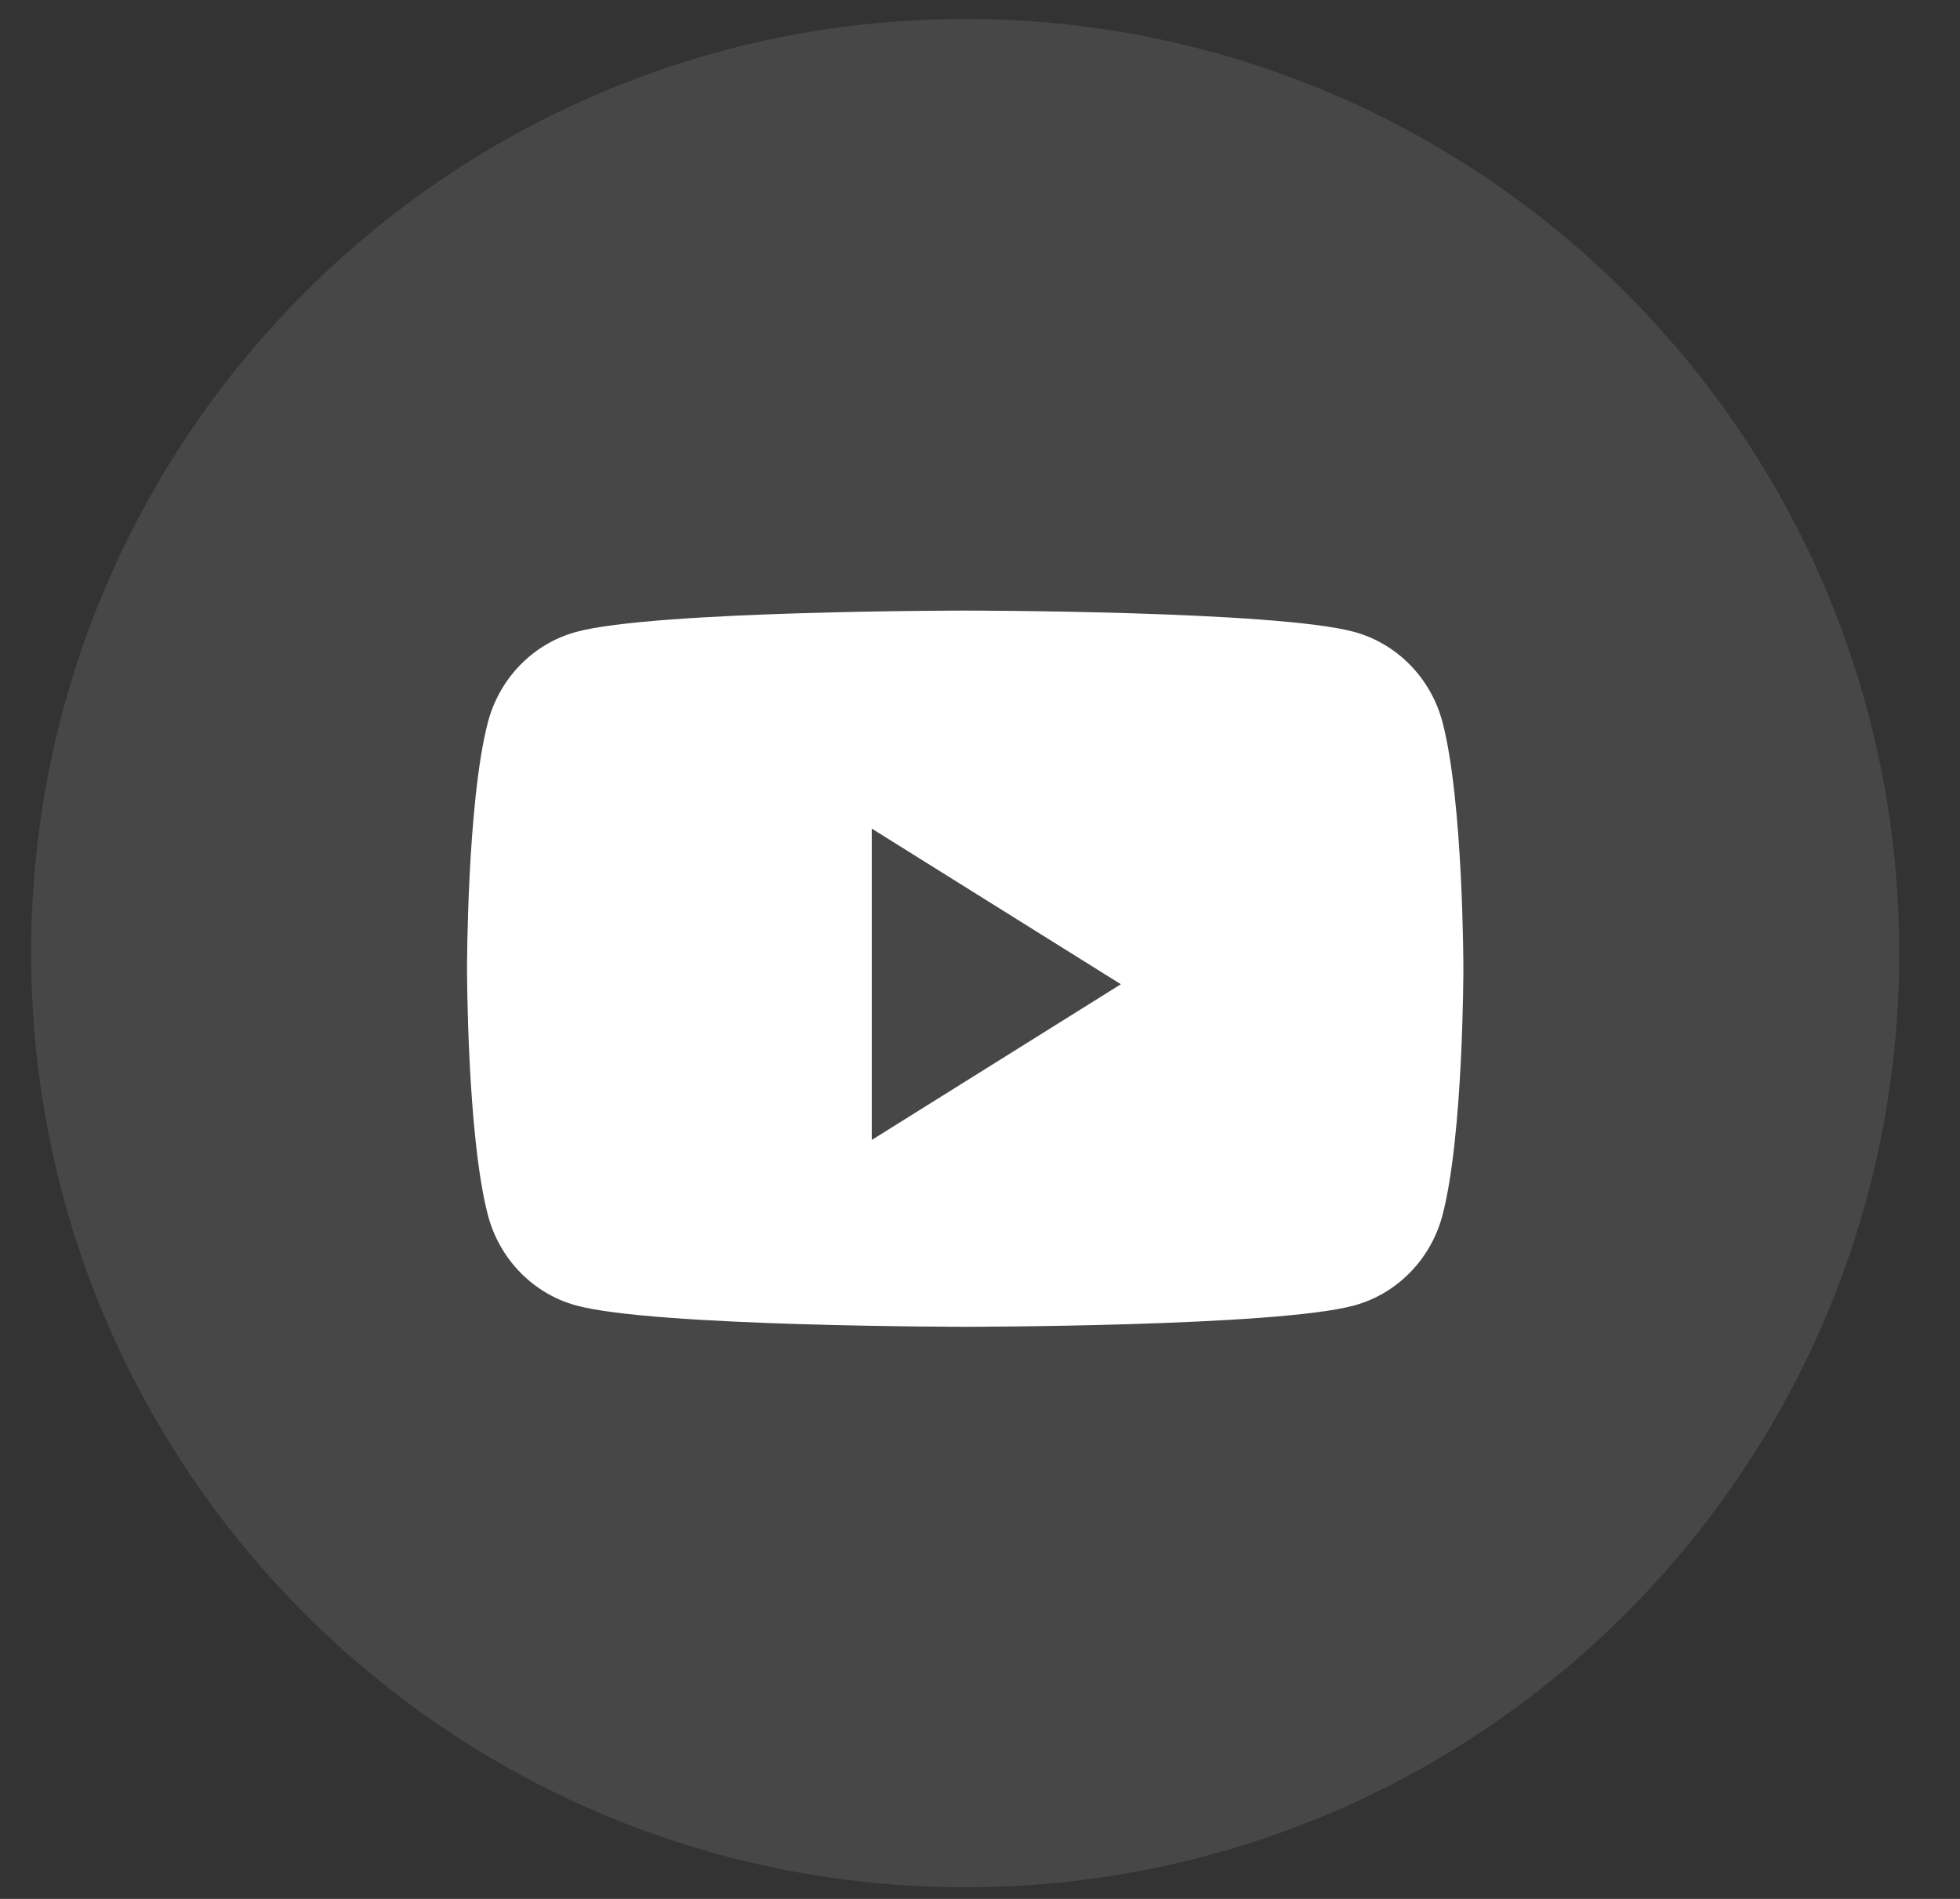
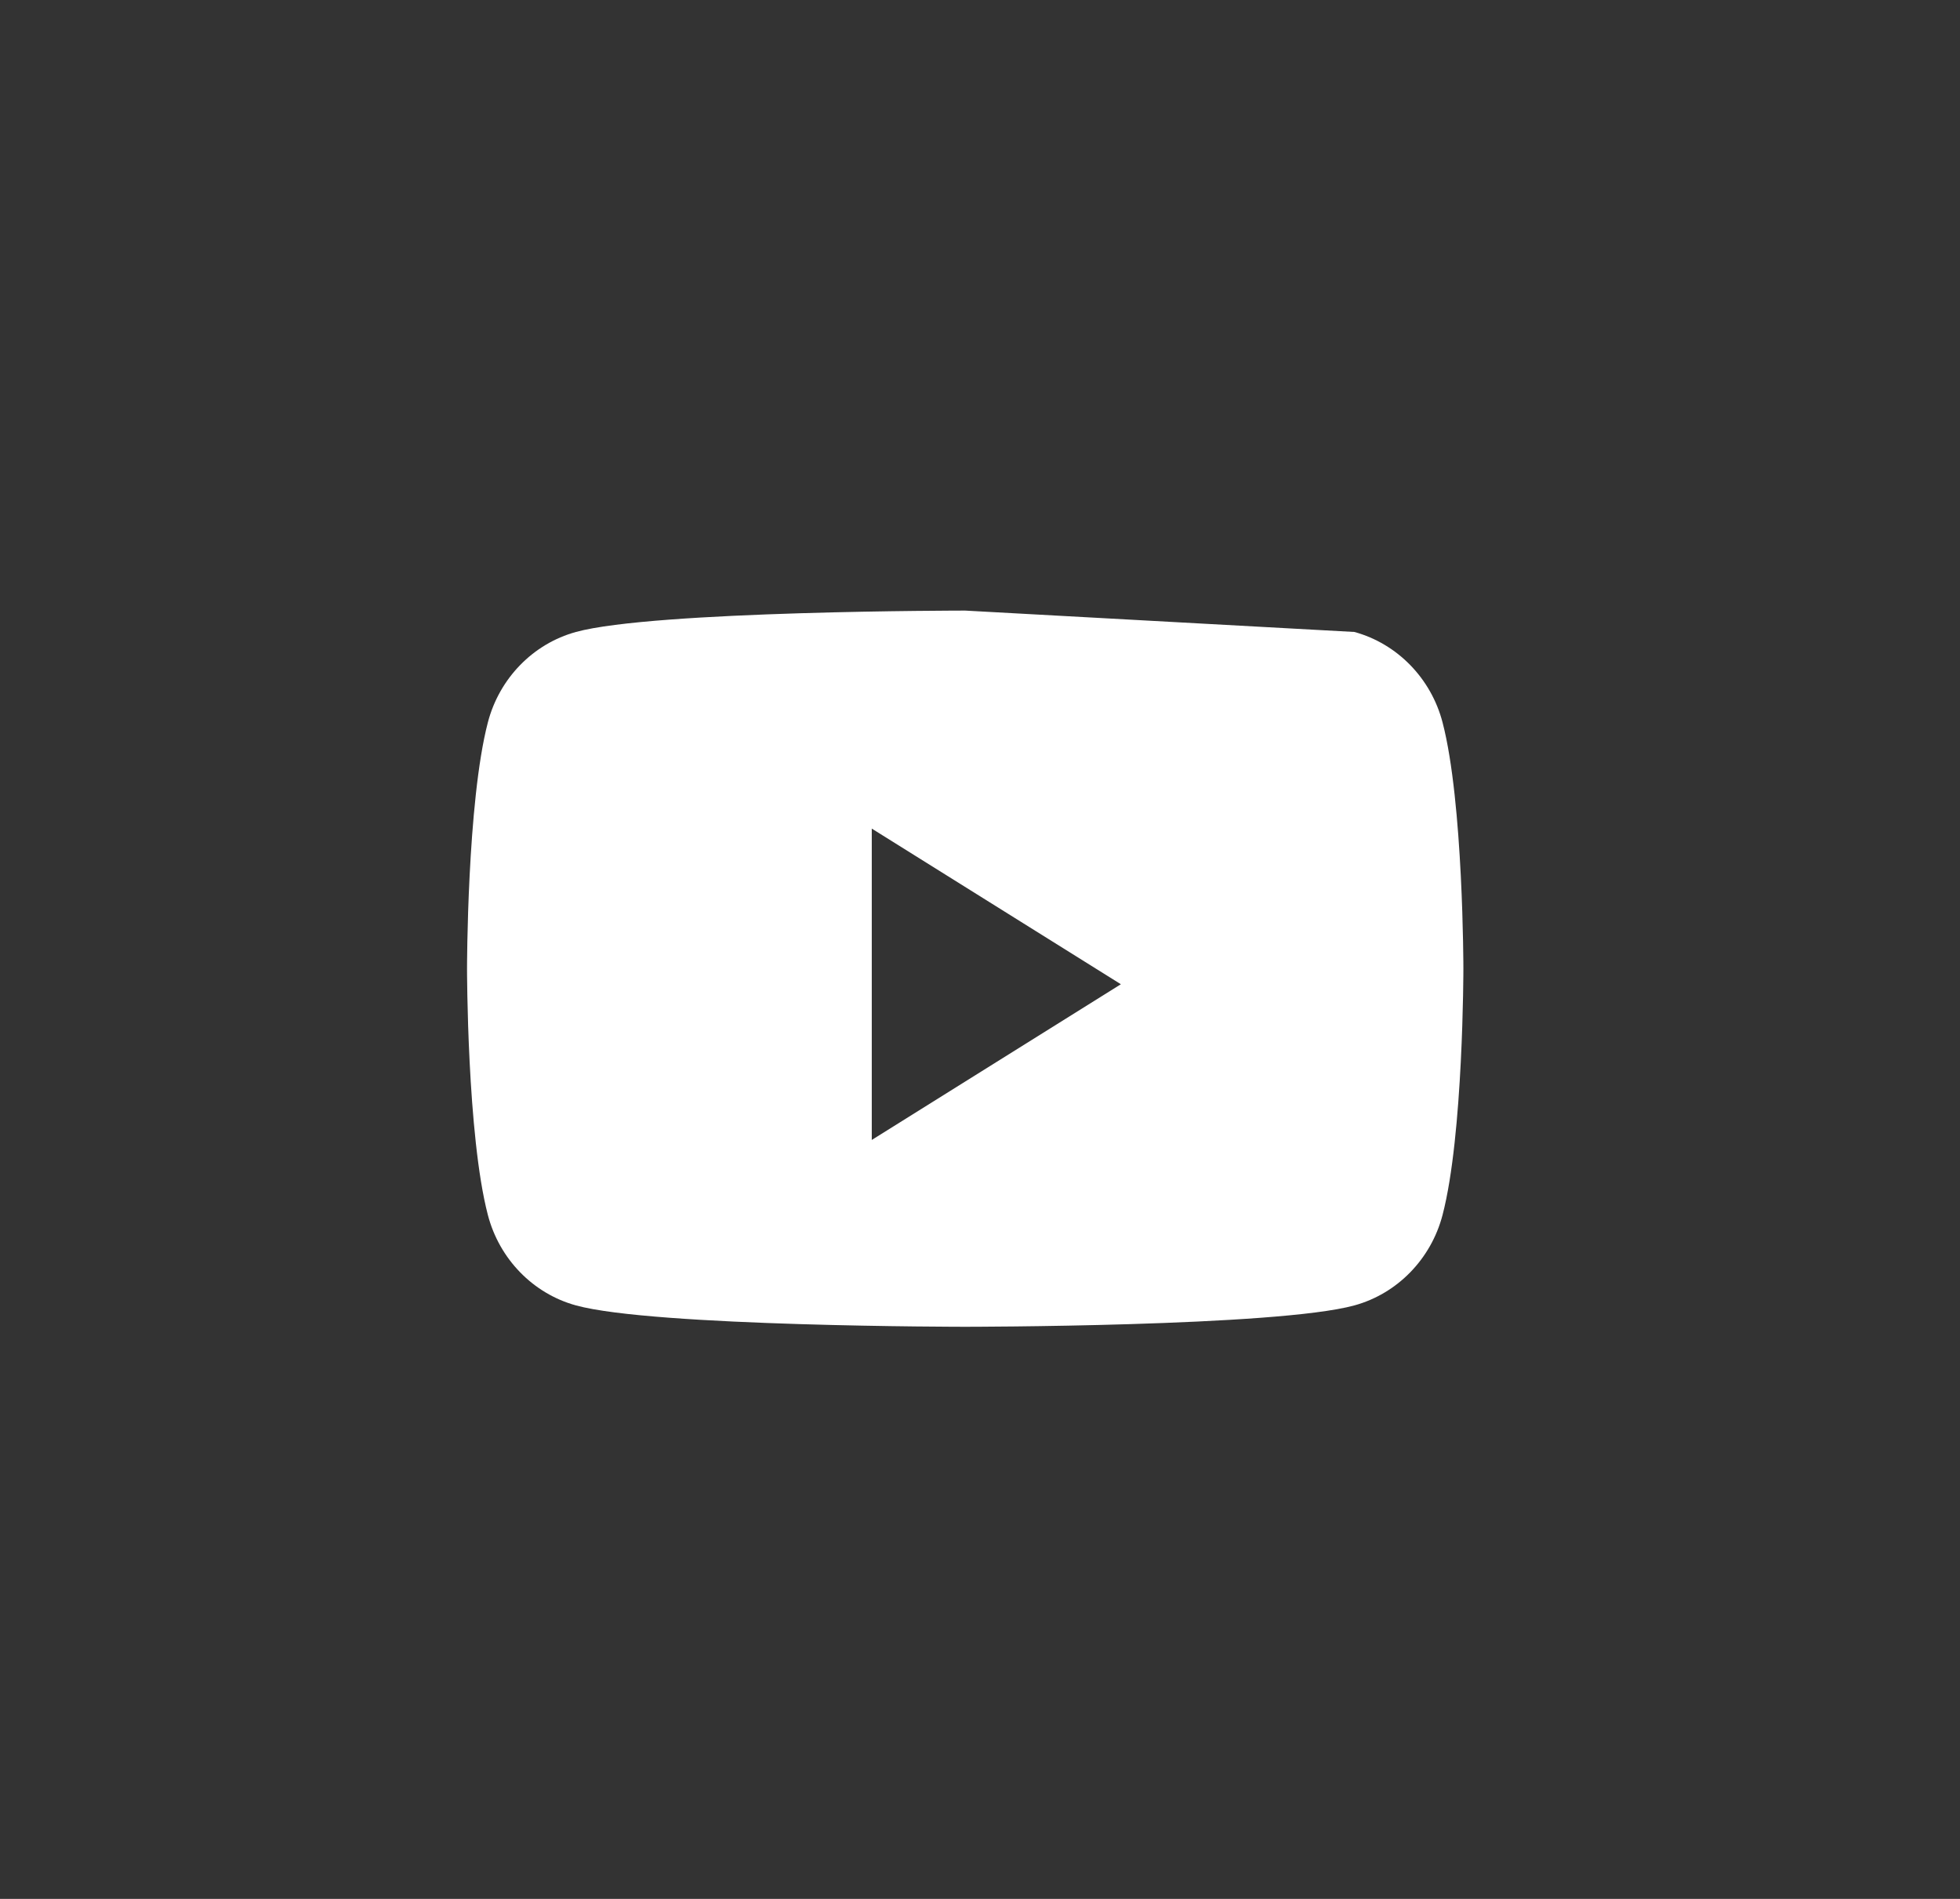
<svg xmlns="http://www.w3.org/2000/svg" width="32" height="31" viewBox="0 0 32 31" fill="none">
  <rect x="0" y="0" width="32" height="31" fill="#333333" stroke="none" />
-   <path opacity="0.1" fill-rule="evenodd" clip-rule="evenodd" d="M0.508 15.56C0.508 7.137 7.335 0.31 15.758 0.31C24.18 0.31 31.008 7.137 31.008 15.56C31.008 23.982 24.18 30.81 15.758 30.81C7.335 30.81 0.508 23.982 0.508 15.56Z" fill="white" />
-   <path fill-rule="evenodd" clip-rule="evenodd" d="M22.113 10.317C22.813 10.509 23.365 11.075 23.552 11.794C23.892 13.096 23.892 15.814 23.892 15.814C23.892 15.814 23.892 18.532 23.552 19.834C23.365 20.553 22.813 21.119 22.113 21.311C20.845 21.66 15.758 21.66 15.758 21.66C15.758 21.66 10.672 21.66 9.403 21.311C8.703 21.119 8.152 20.553 7.965 19.834C7.625 18.532 7.625 15.814 7.625 15.814C7.625 15.814 7.625 13.096 7.965 11.794C8.152 11.075 8.703 10.509 9.403 10.317C10.672 9.968 15.758 9.968 15.758 9.968C15.758 9.968 20.845 9.968 22.113 10.317ZM14.233 13.527V18.61L18.3 16.068L14.233 13.527Z" fill="white" />
+   <path fill-rule="evenodd" clip-rule="evenodd" d="M22.113 10.317C22.813 10.509 23.365 11.075 23.552 11.794C23.892 13.096 23.892 15.814 23.892 15.814C23.892 15.814 23.892 18.532 23.552 19.834C23.365 20.553 22.813 21.119 22.113 21.311C20.845 21.66 15.758 21.66 15.758 21.66C15.758 21.66 10.672 21.66 9.403 21.311C8.703 21.119 8.152 20.553 7.965 19.834C7.625 18.532 7.625 15.814 7.625 15.814C7.625 15.814 7.625 13.096 7.965 11.794C8.152 11.075 8.703 10.509 9.403 10.317C10.672 9.968 15.758 9.968 15.758 9.968ZM14.233 13.527V18.61L18.3 16.068L14.233 13.527Z" fill="white" />
</svg>